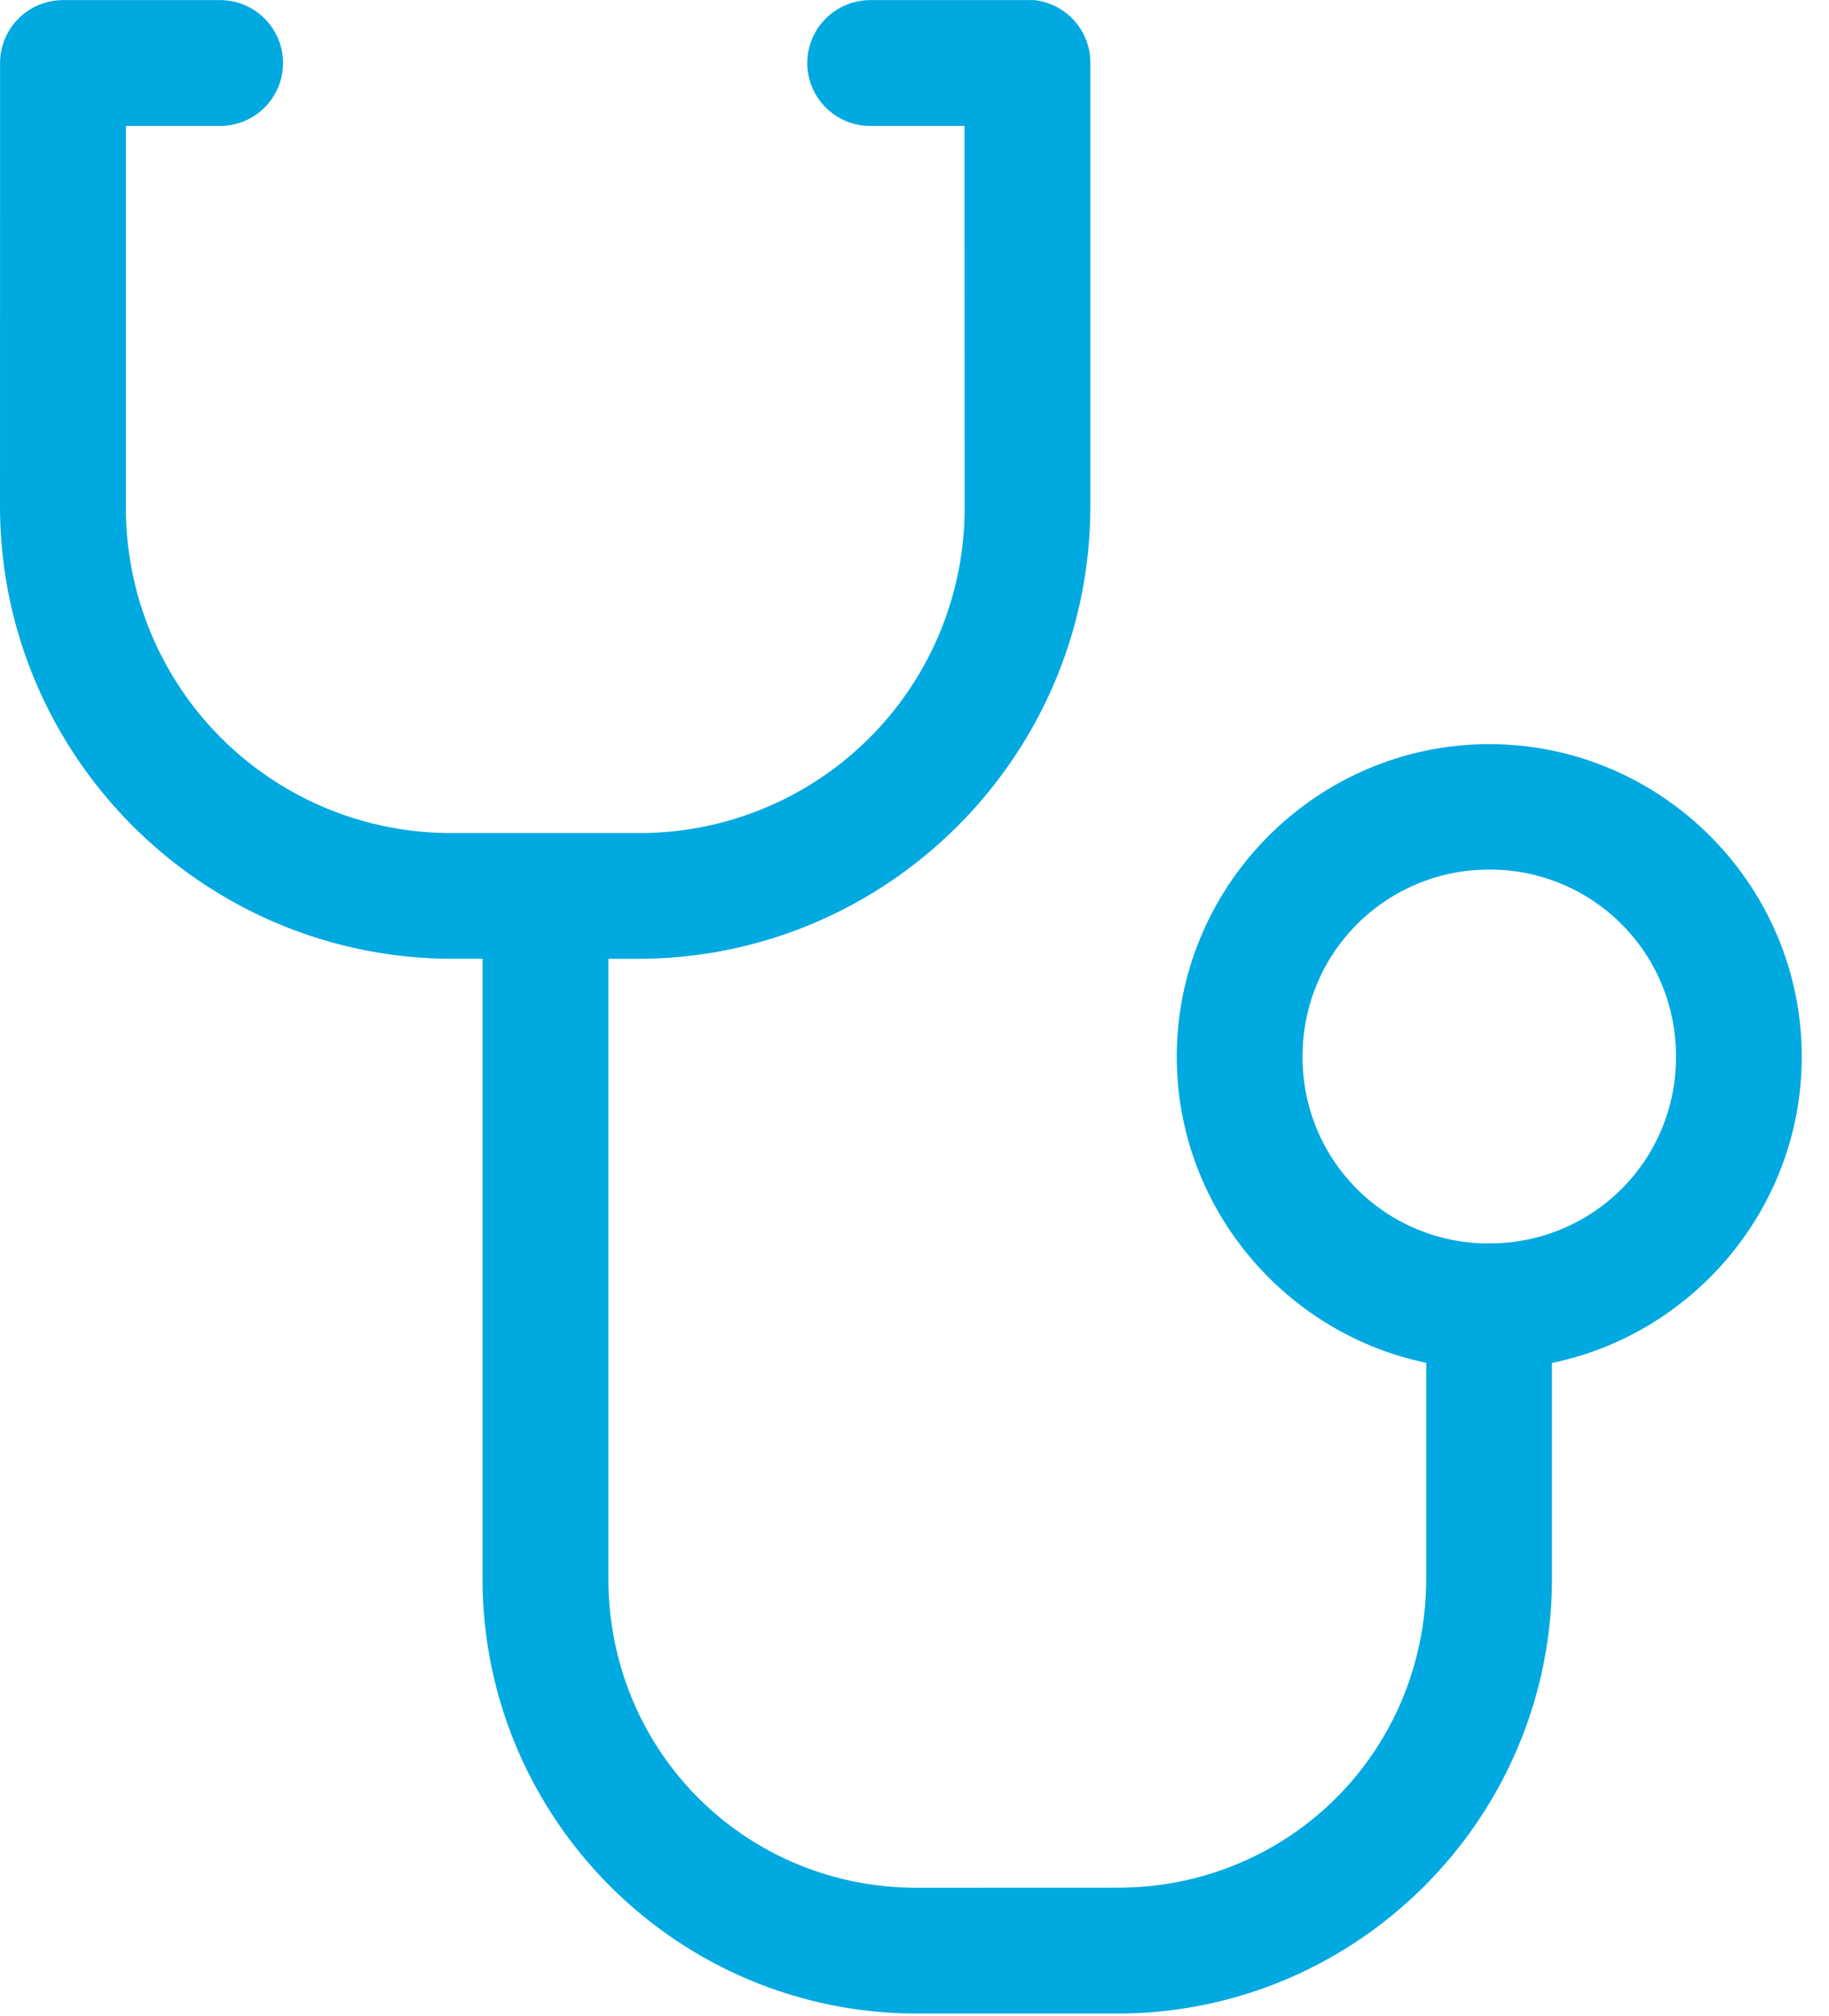
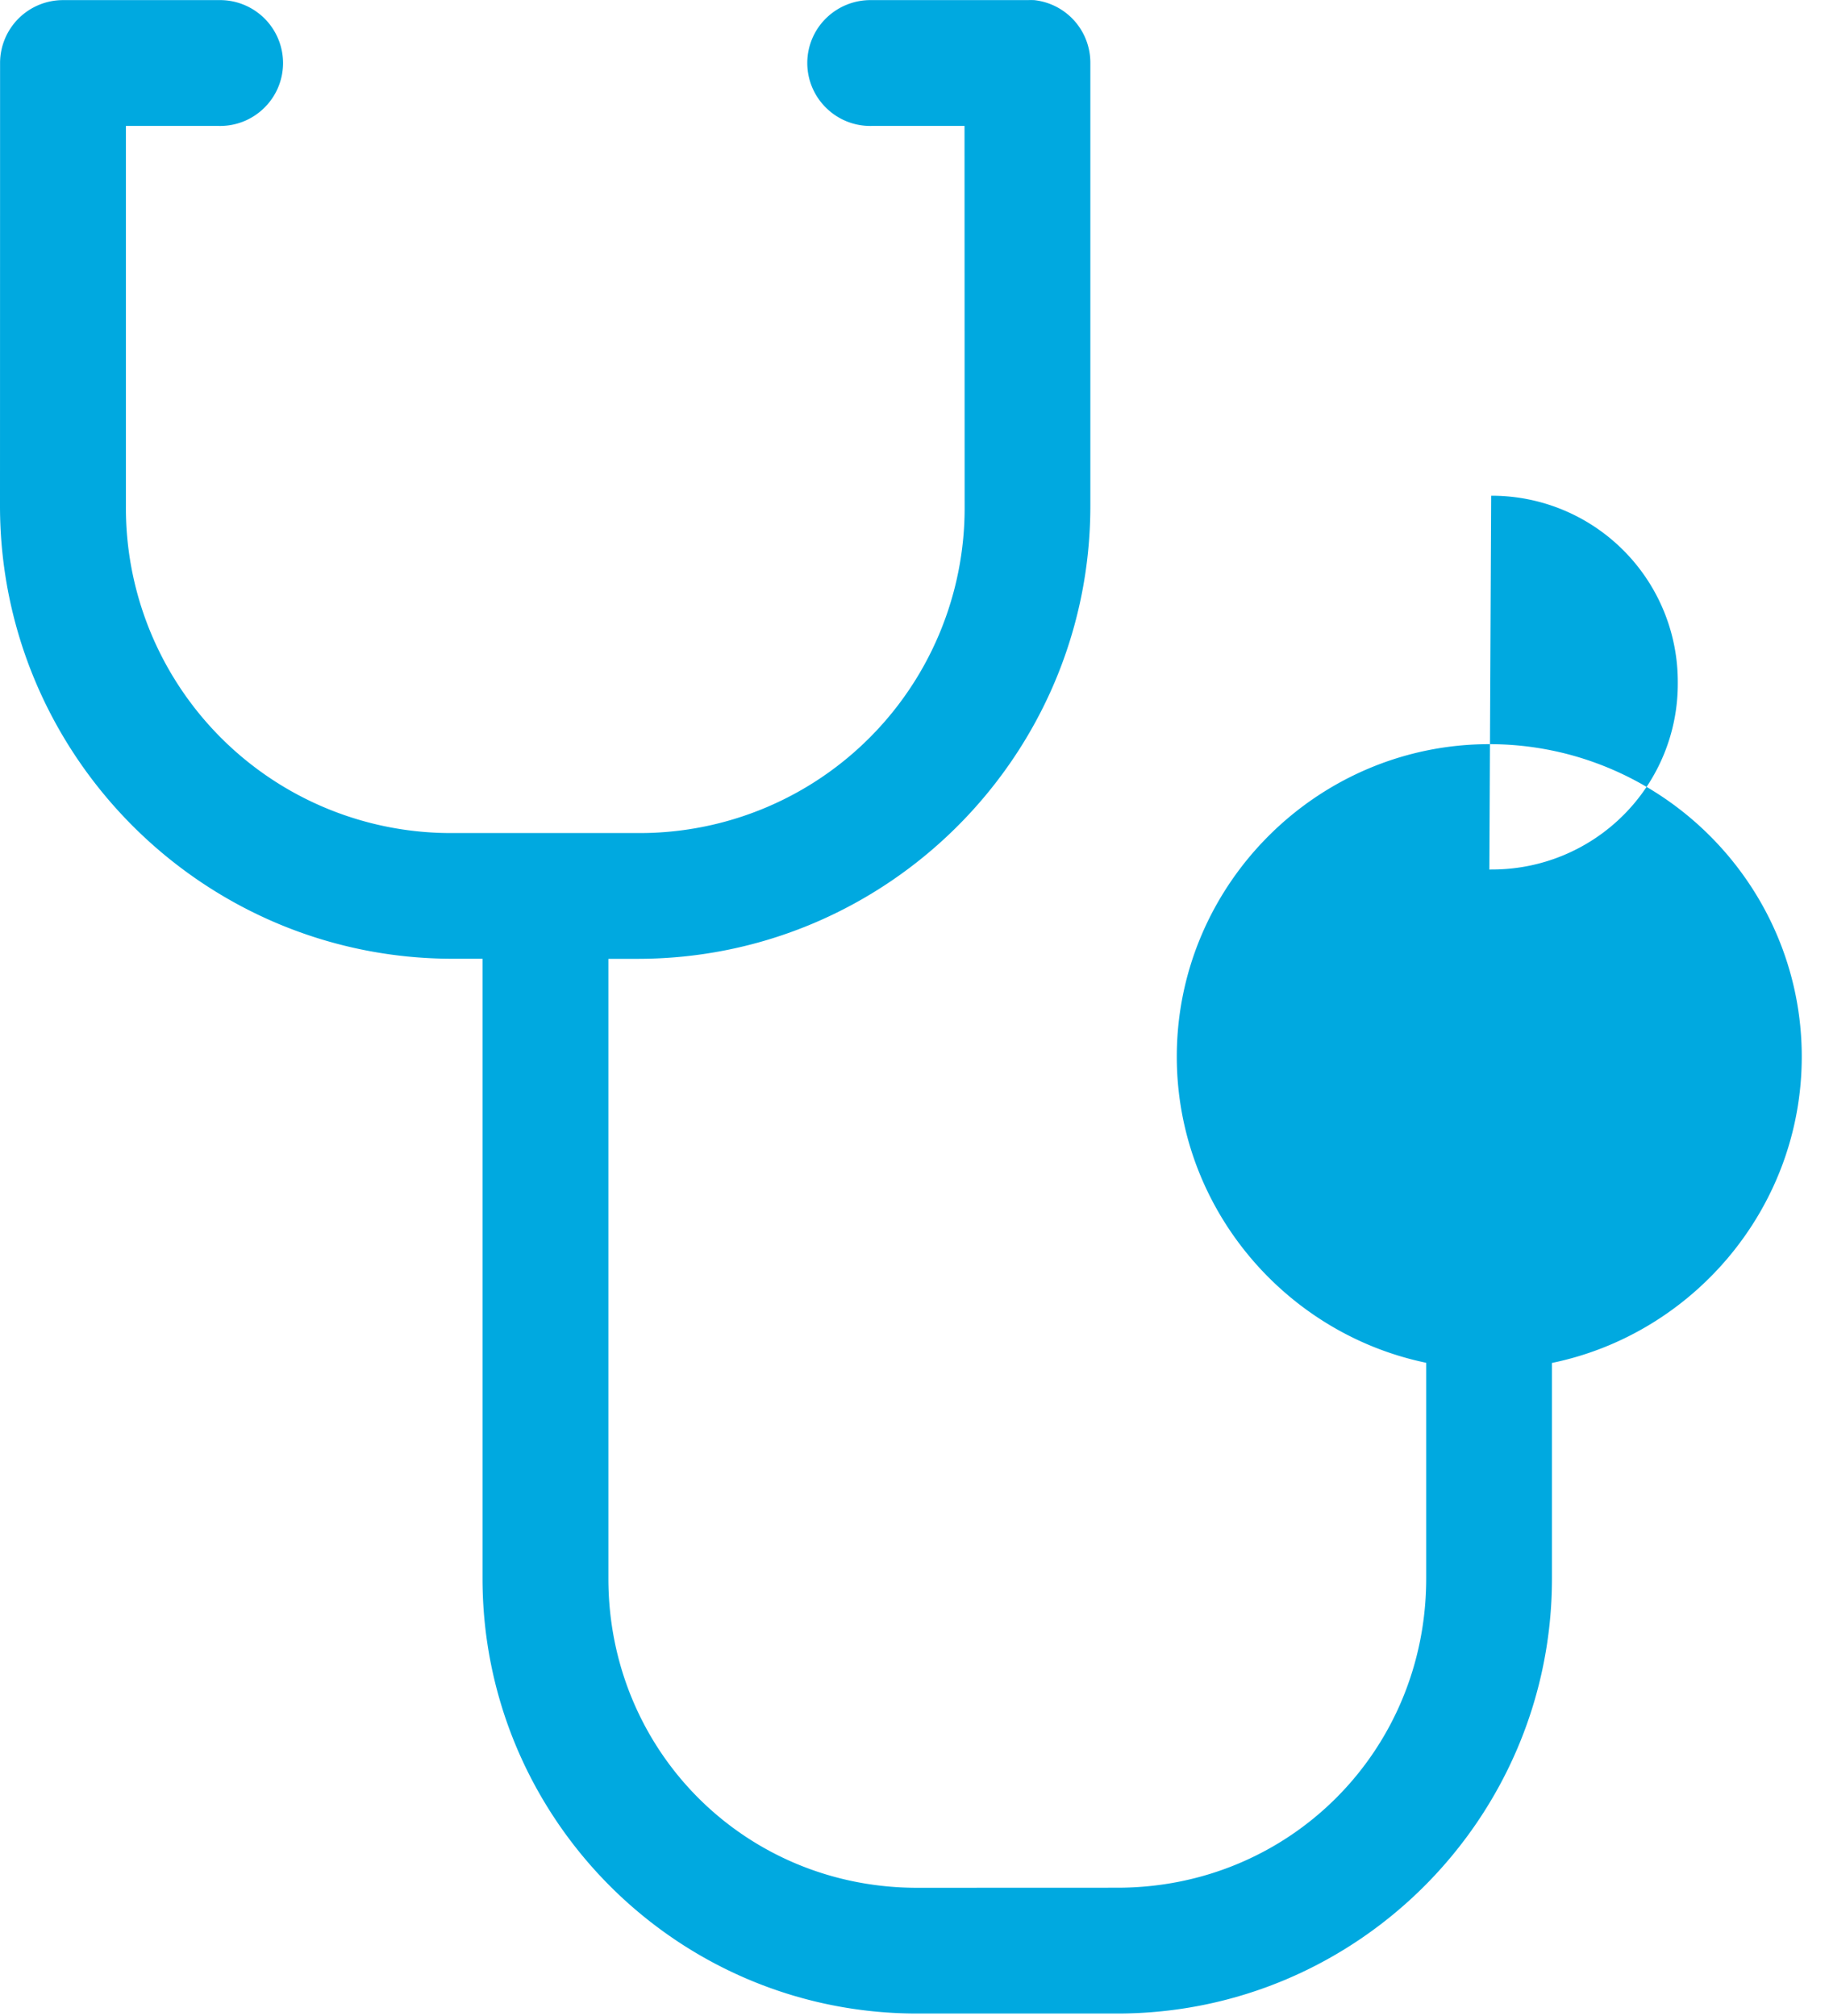
<svg xmlns="http://www.w3.org/2000/svg" width="49" height="54" viewBox="0 0 49 54">
-   <path d="M27.694.002a1.685 1.685 0 0 1 1.517 1.679v11.87c0 6.692-5.44 12.131-12.13 12.131h-.782v16.596c0 4.618 3.655 8.286 8.273 8.286l5.362-.002c4.618 0 8.275-3.668 8.275-8.286v-5.774c-3.8-.788-6.682-4.174-6.682-8.2 0-4.605 3.768-8.37 8.373-8.37 4.606 0 8.37 3.767 8.37 8.37 0 4.03-2.886 7.42-6.692 8.204v5.77c0 6.426-5.22 11.656-11.646 11.656H24.57c-6.425 0-11.643-5.228-11.643-11.656V25.68h-.797C5.44 25.68 0 20.24 0 13.55L.002 1.68A1.686 1.686 0 0 1 1.682.003H5.86a1.688 1.688 0 0 1 1.723 1.685c0 .455-.183.889-.508 1.205a1.68 1.68 0 0 1-1.215.48H3.373v10.18a8.705 8.705 0 0 0 8.76 8.76h4.95a8.705 8.705 0 0 0 8.76-8.76l-.003-10.18h-2.488a1.68 1.68 0 0 1-1.215-.48 1.68 1.68 0 0 1 0-2.41 1.697 1.697 0 0 1 1.215-.48h4.18c.055-.002.11-.002.162 0zm12.207 23.29a4.987 4.987 0 0 0-5.004 5.013 4.975 4.975 0 0 0 4.955 5h-.002c.036-.003.072-.003.105-.003a4.972 4.972 0 0 0 4.945-4.997 4.984 4.984 0 0 0-5-5.014z" fill="#00A9E0" fill-rule="evenodd" />
+   <path d="M27.694.002a1.685 1.685 0 0 1 1.517 1.679v11.87c0 6.692-5.44 12.131-12.13 12.131h-.782v16.596c0 4.618 3.655 8.286 8.273 8.286l5.362-.002c4.618 0 8.275-3.668 8.275-8.286v-5.774c-3.8-.788-6.682-4.174-6.682-8.2 0-4.605 3.768-8.37 8.373-8.37 4.606 0 8.37 3.767 8.37 8.37 0 4.03-2.886 7.42-6.692 8.204v5.77c0 6.426-5.22 11.656-11.646 11.656H24.57c-6.425 0-11.643-5.228-11.643-11.656V25.68h-.797C5.44 25.68 0 20.24 0 13.55L.002 1.68A1.686 1.686 0 0 1 1.682.003H5.86a1.688 1.688 0 0 1 1.723 1.685c0 .455-.183.889-.508 1.205a1.68 1.68 0 0 1-1.215.48H3.373v10.18a8.705 8.705 0 0 0 8.76 8.76h4.95a8.705 8.705 0 0 0 8.76-8.76l-.003-10.18h-2.488a1.68 1.68 0 0 1-1.215-.48 1.68 1.68 0 0 1 0-2.41 1.697 1.697 0 0 1 1.215-.48h4.18c.055-.002.11-.002.162 0zm12.207 23.29h-.002c.036-.003.072-.003.105-.003a4.972 4.972 0 0 0 4.945-4.997 4.984 4.984 0 0 0-5-5.014z" fill="#00A9E0" fill-rule="evenodd" />
</svg>